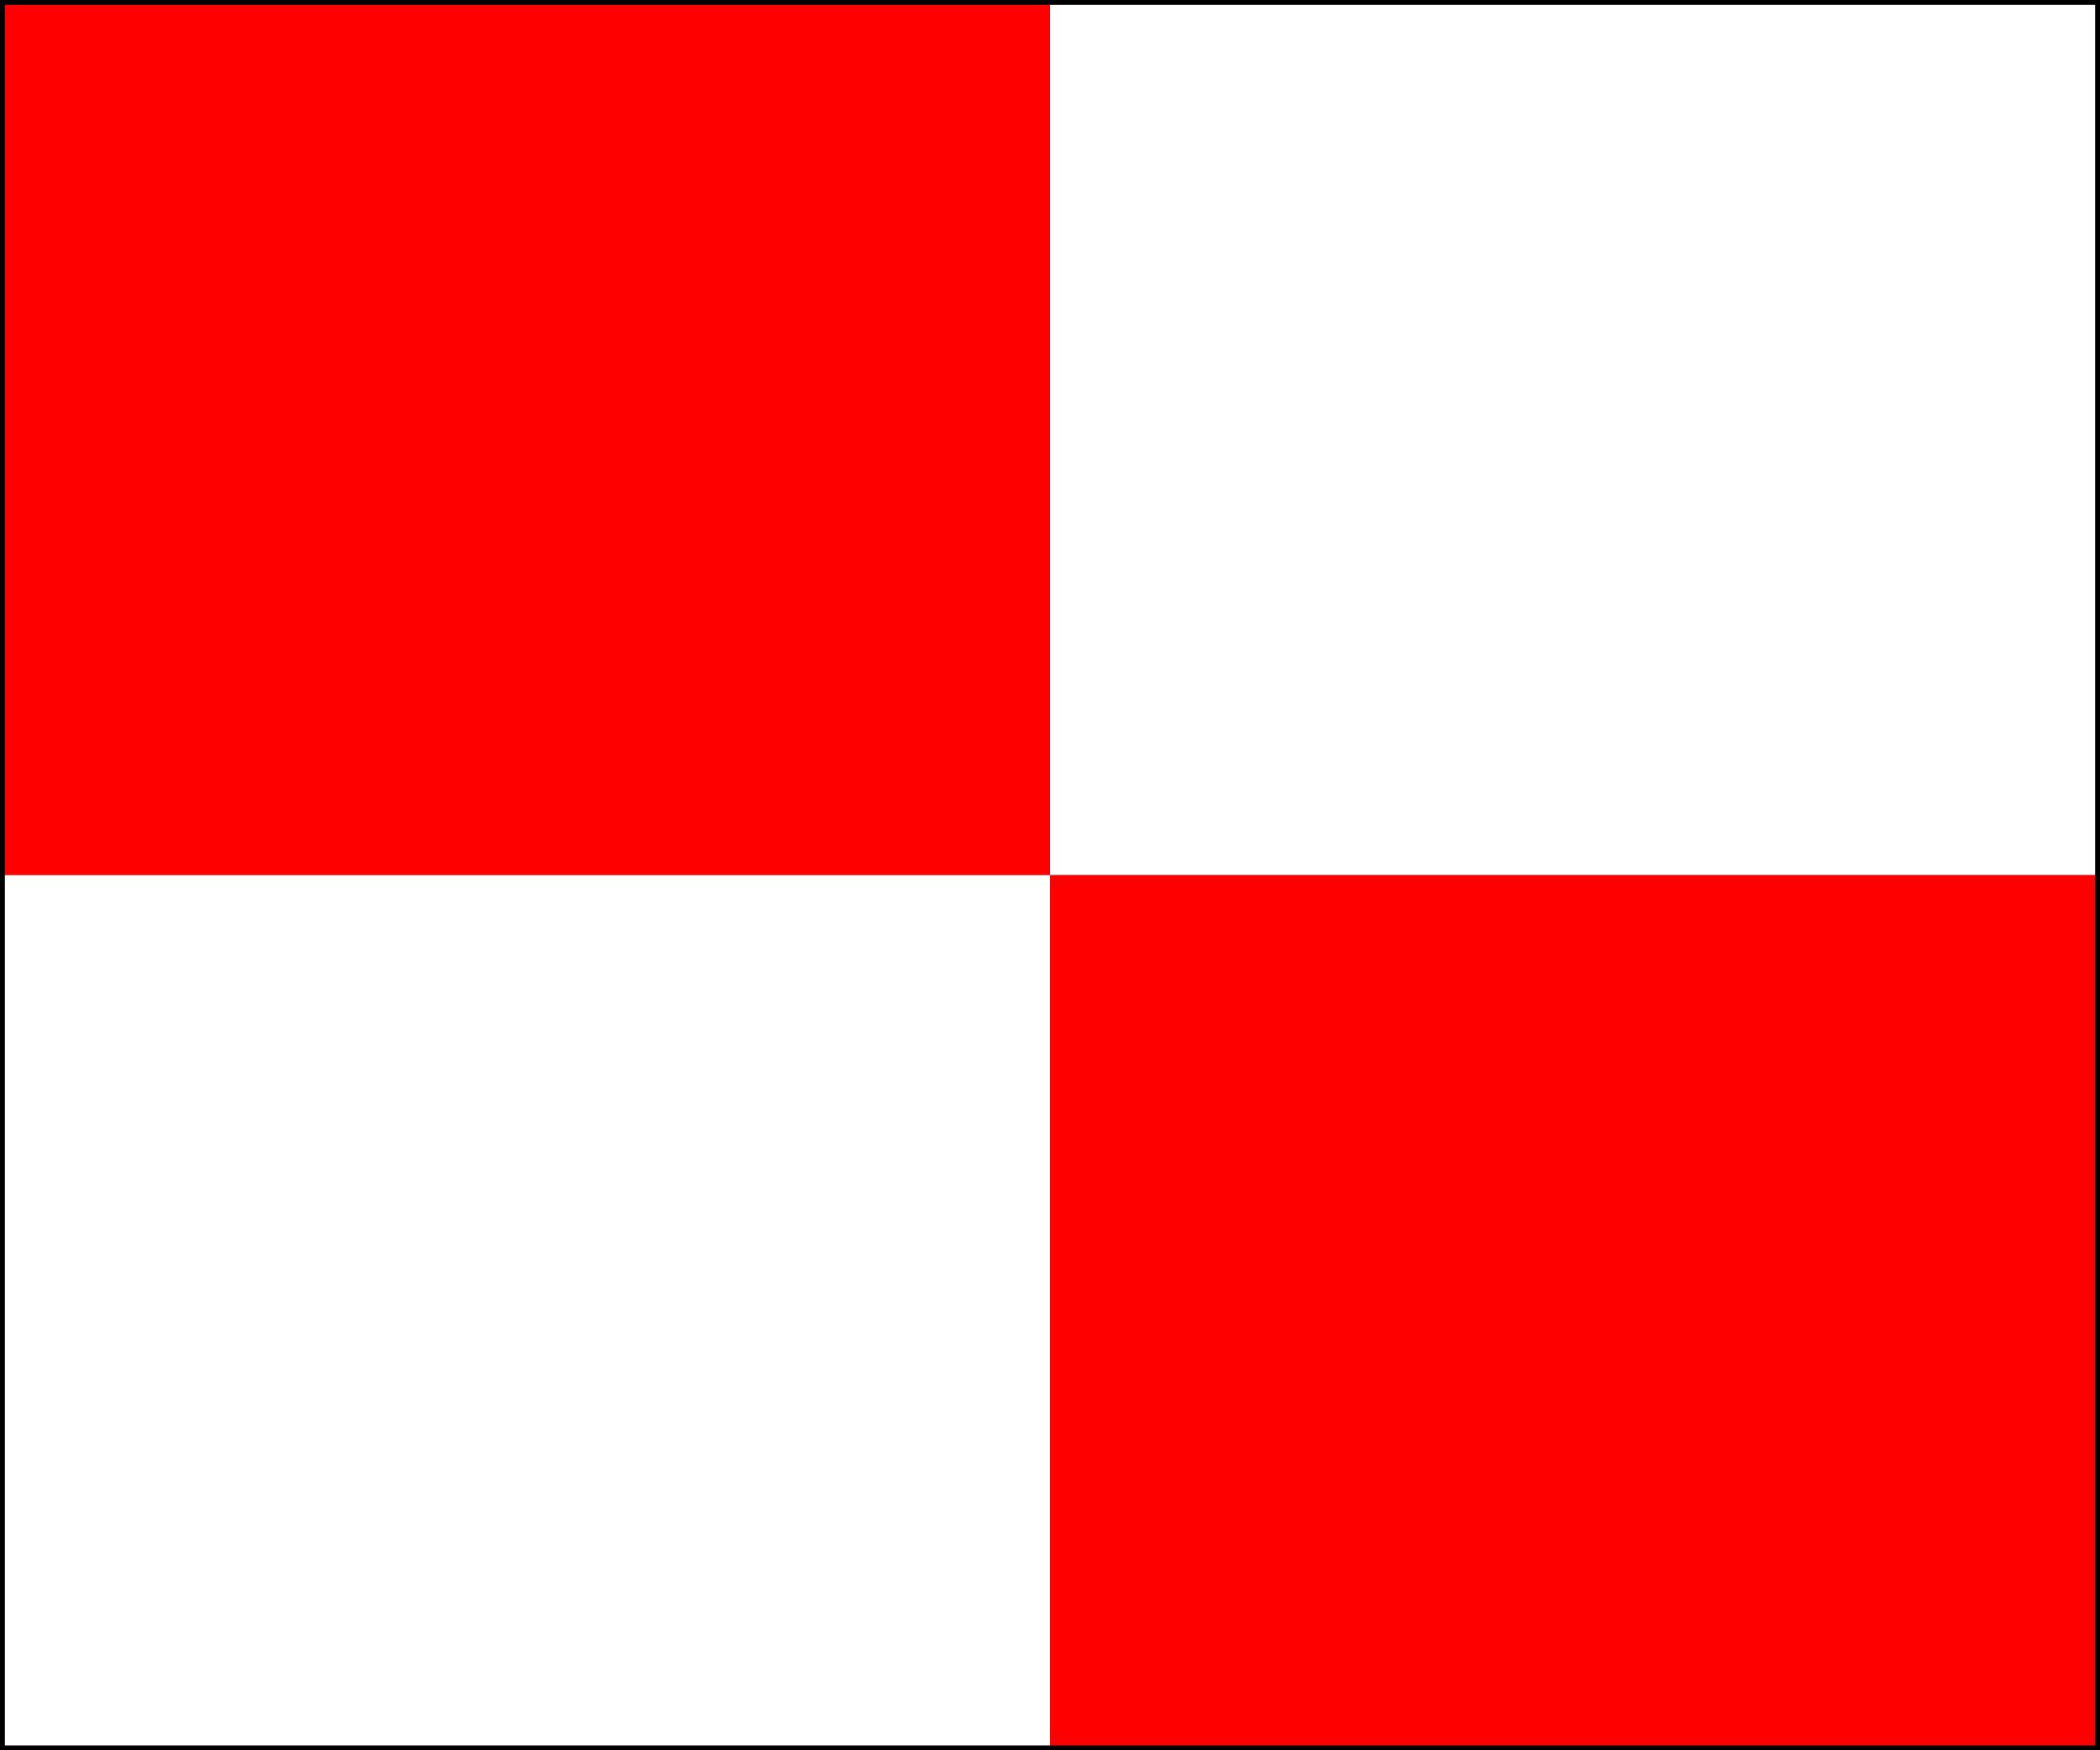
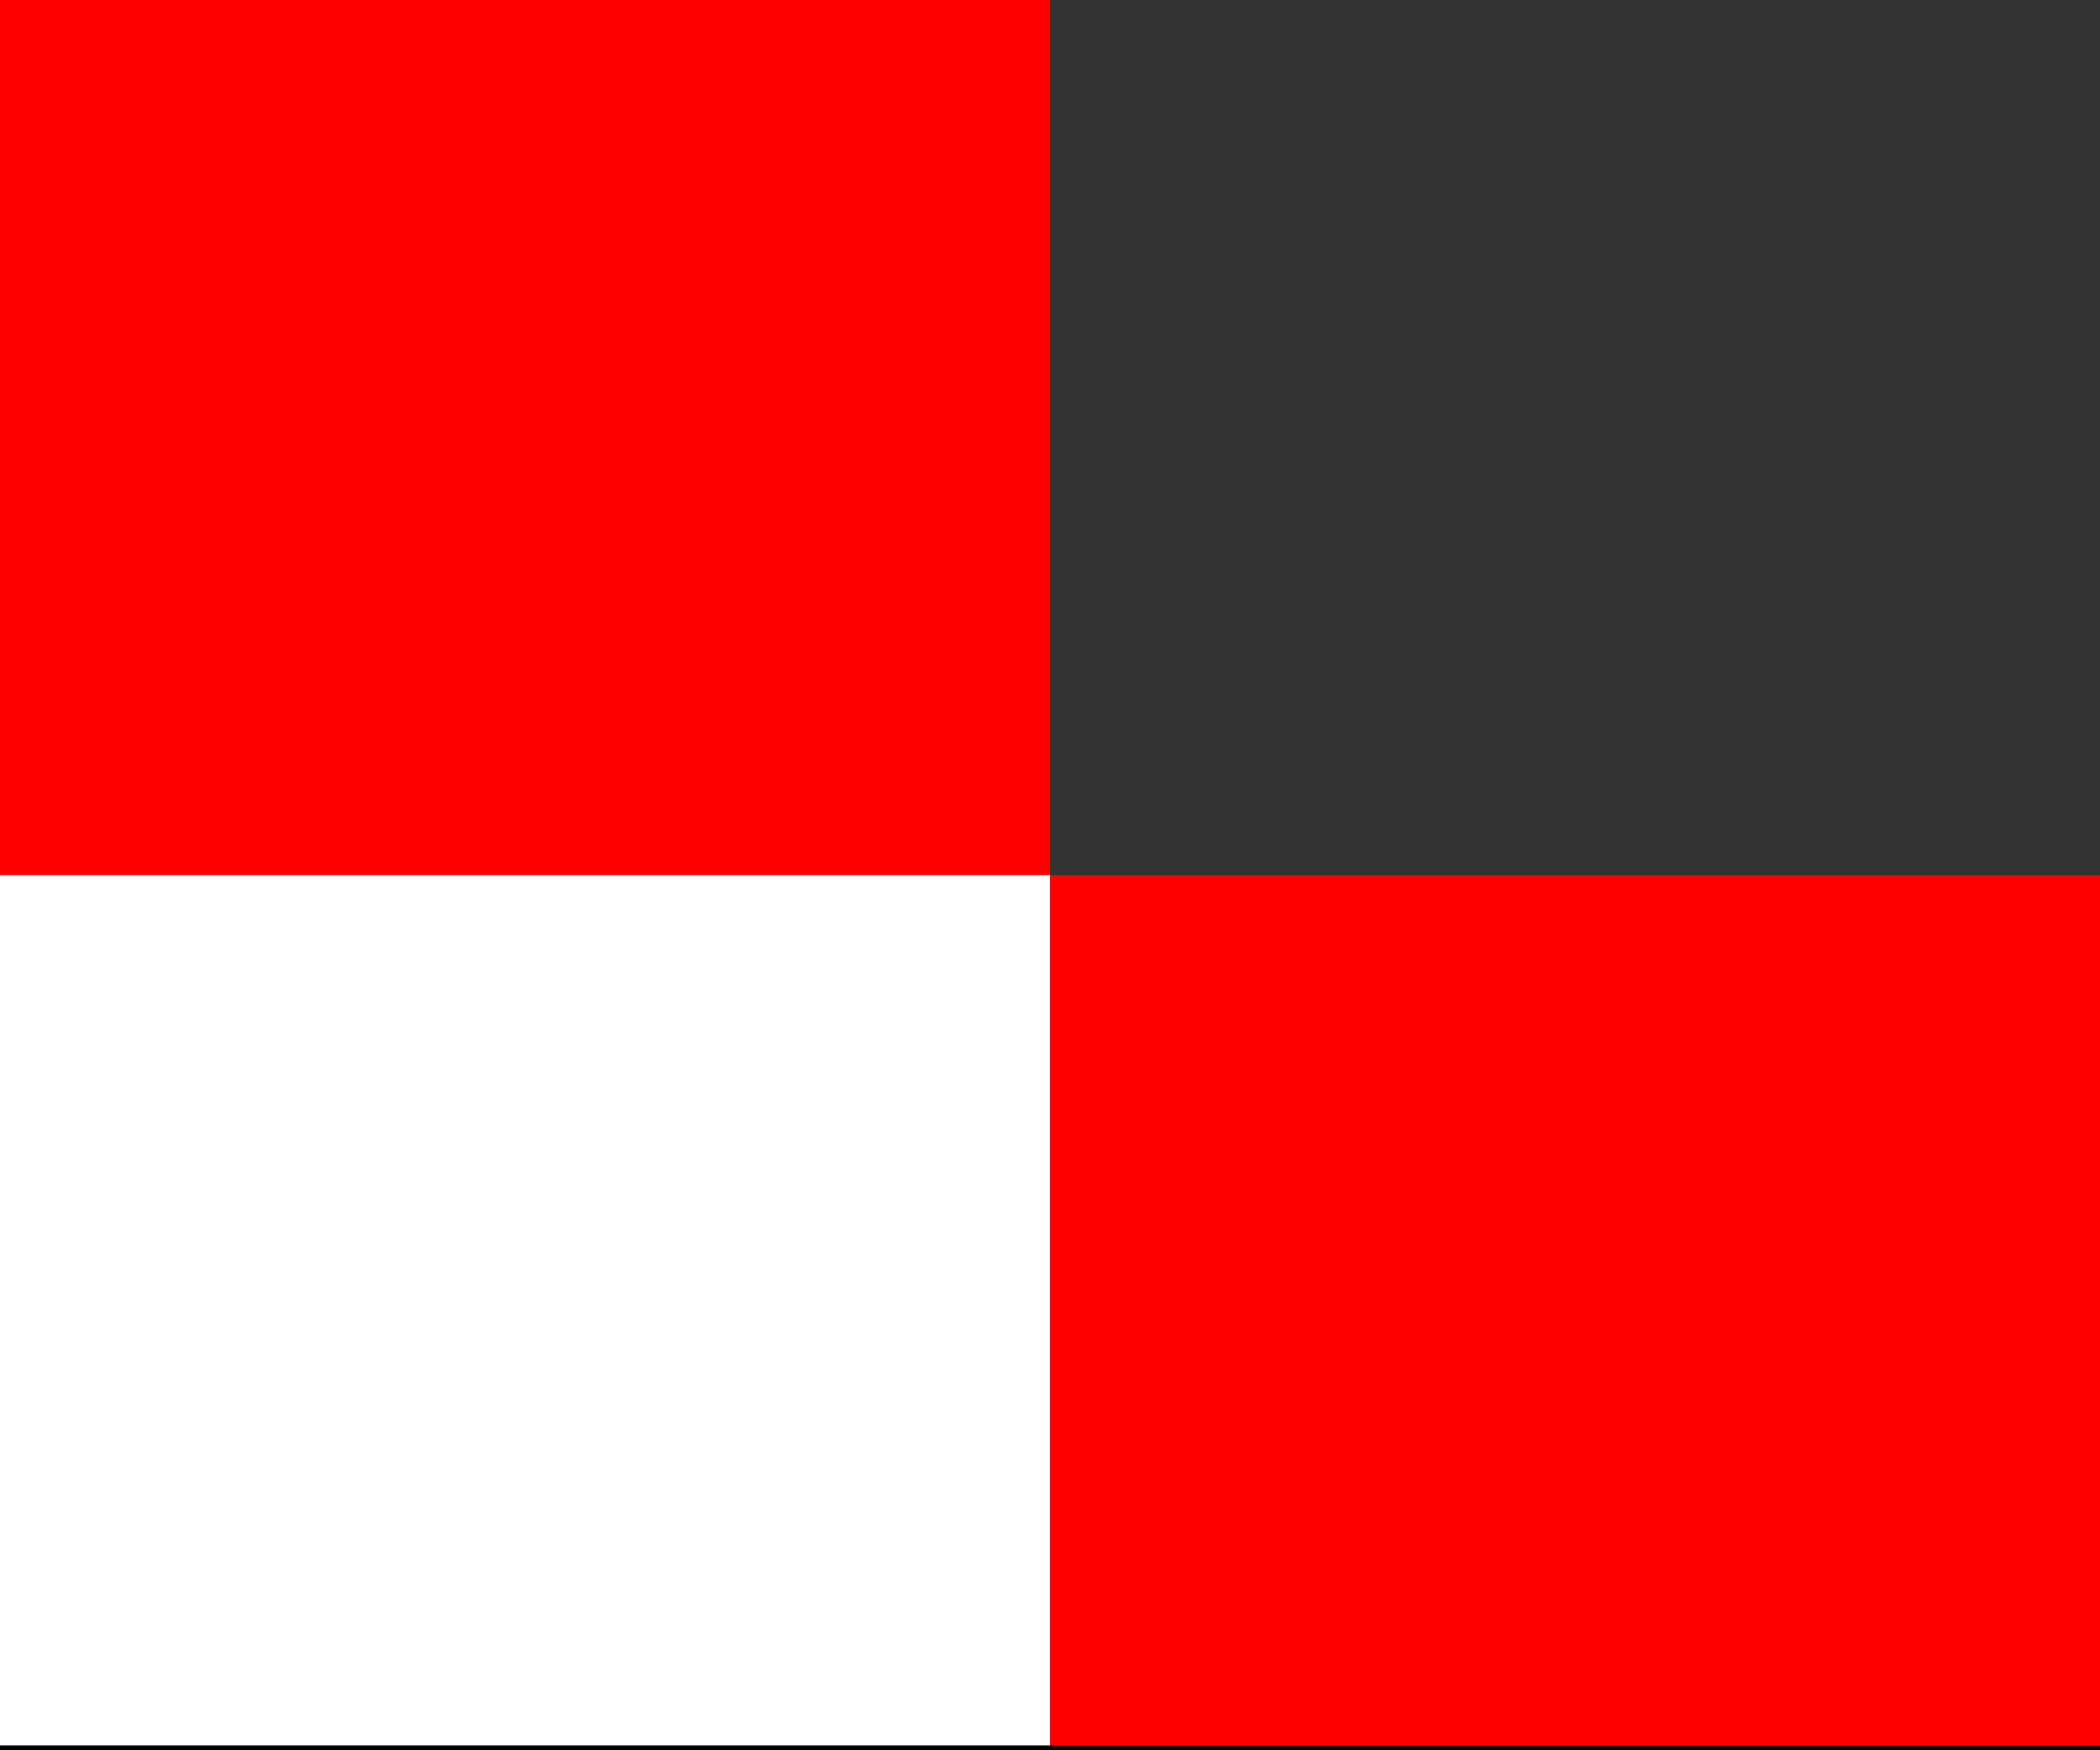
<svg xmlns="http://www.w3.org/2000/svg" width="72" height="60" y="0">
  <rect width="100%" height="100%" fill="#333333" stroke="none" />
  <rect style="fill:#ff0000;fill-opacity:1" width="36" height="30" x="0" y="0" />
-   <rect style="fill:#ffffff;fill-opacity:1" width="36" height="30" x="36" y="0" />
  <rect style="fill:#ffffff;fill-opacity:1" width="36" height="30" x="0" y="30" />
  <rect style="fill:#ff0000;fill-opacity:1" width="36" height="30" x="36" y="30" />
-   <path style="stroke:#000000;stroke-opacity:1;stroke-width:0.25pt" d="M 0 0 L 72 0" />
-   <path style="stroke:#000000;stroke-opacity:1;stroke-width:0.25pt" d="M 72 0 L 72 60" />
  <path style="stroke:#000000;stroke-opacity:1;stroke-width:0.25pt" d="M 72 60 L 0 60" />
-   <path style="stroke:#000000;stroke-opacity:1;stroke-width:0.25pt" d="M 0 60 L 0 0" />
</svg>